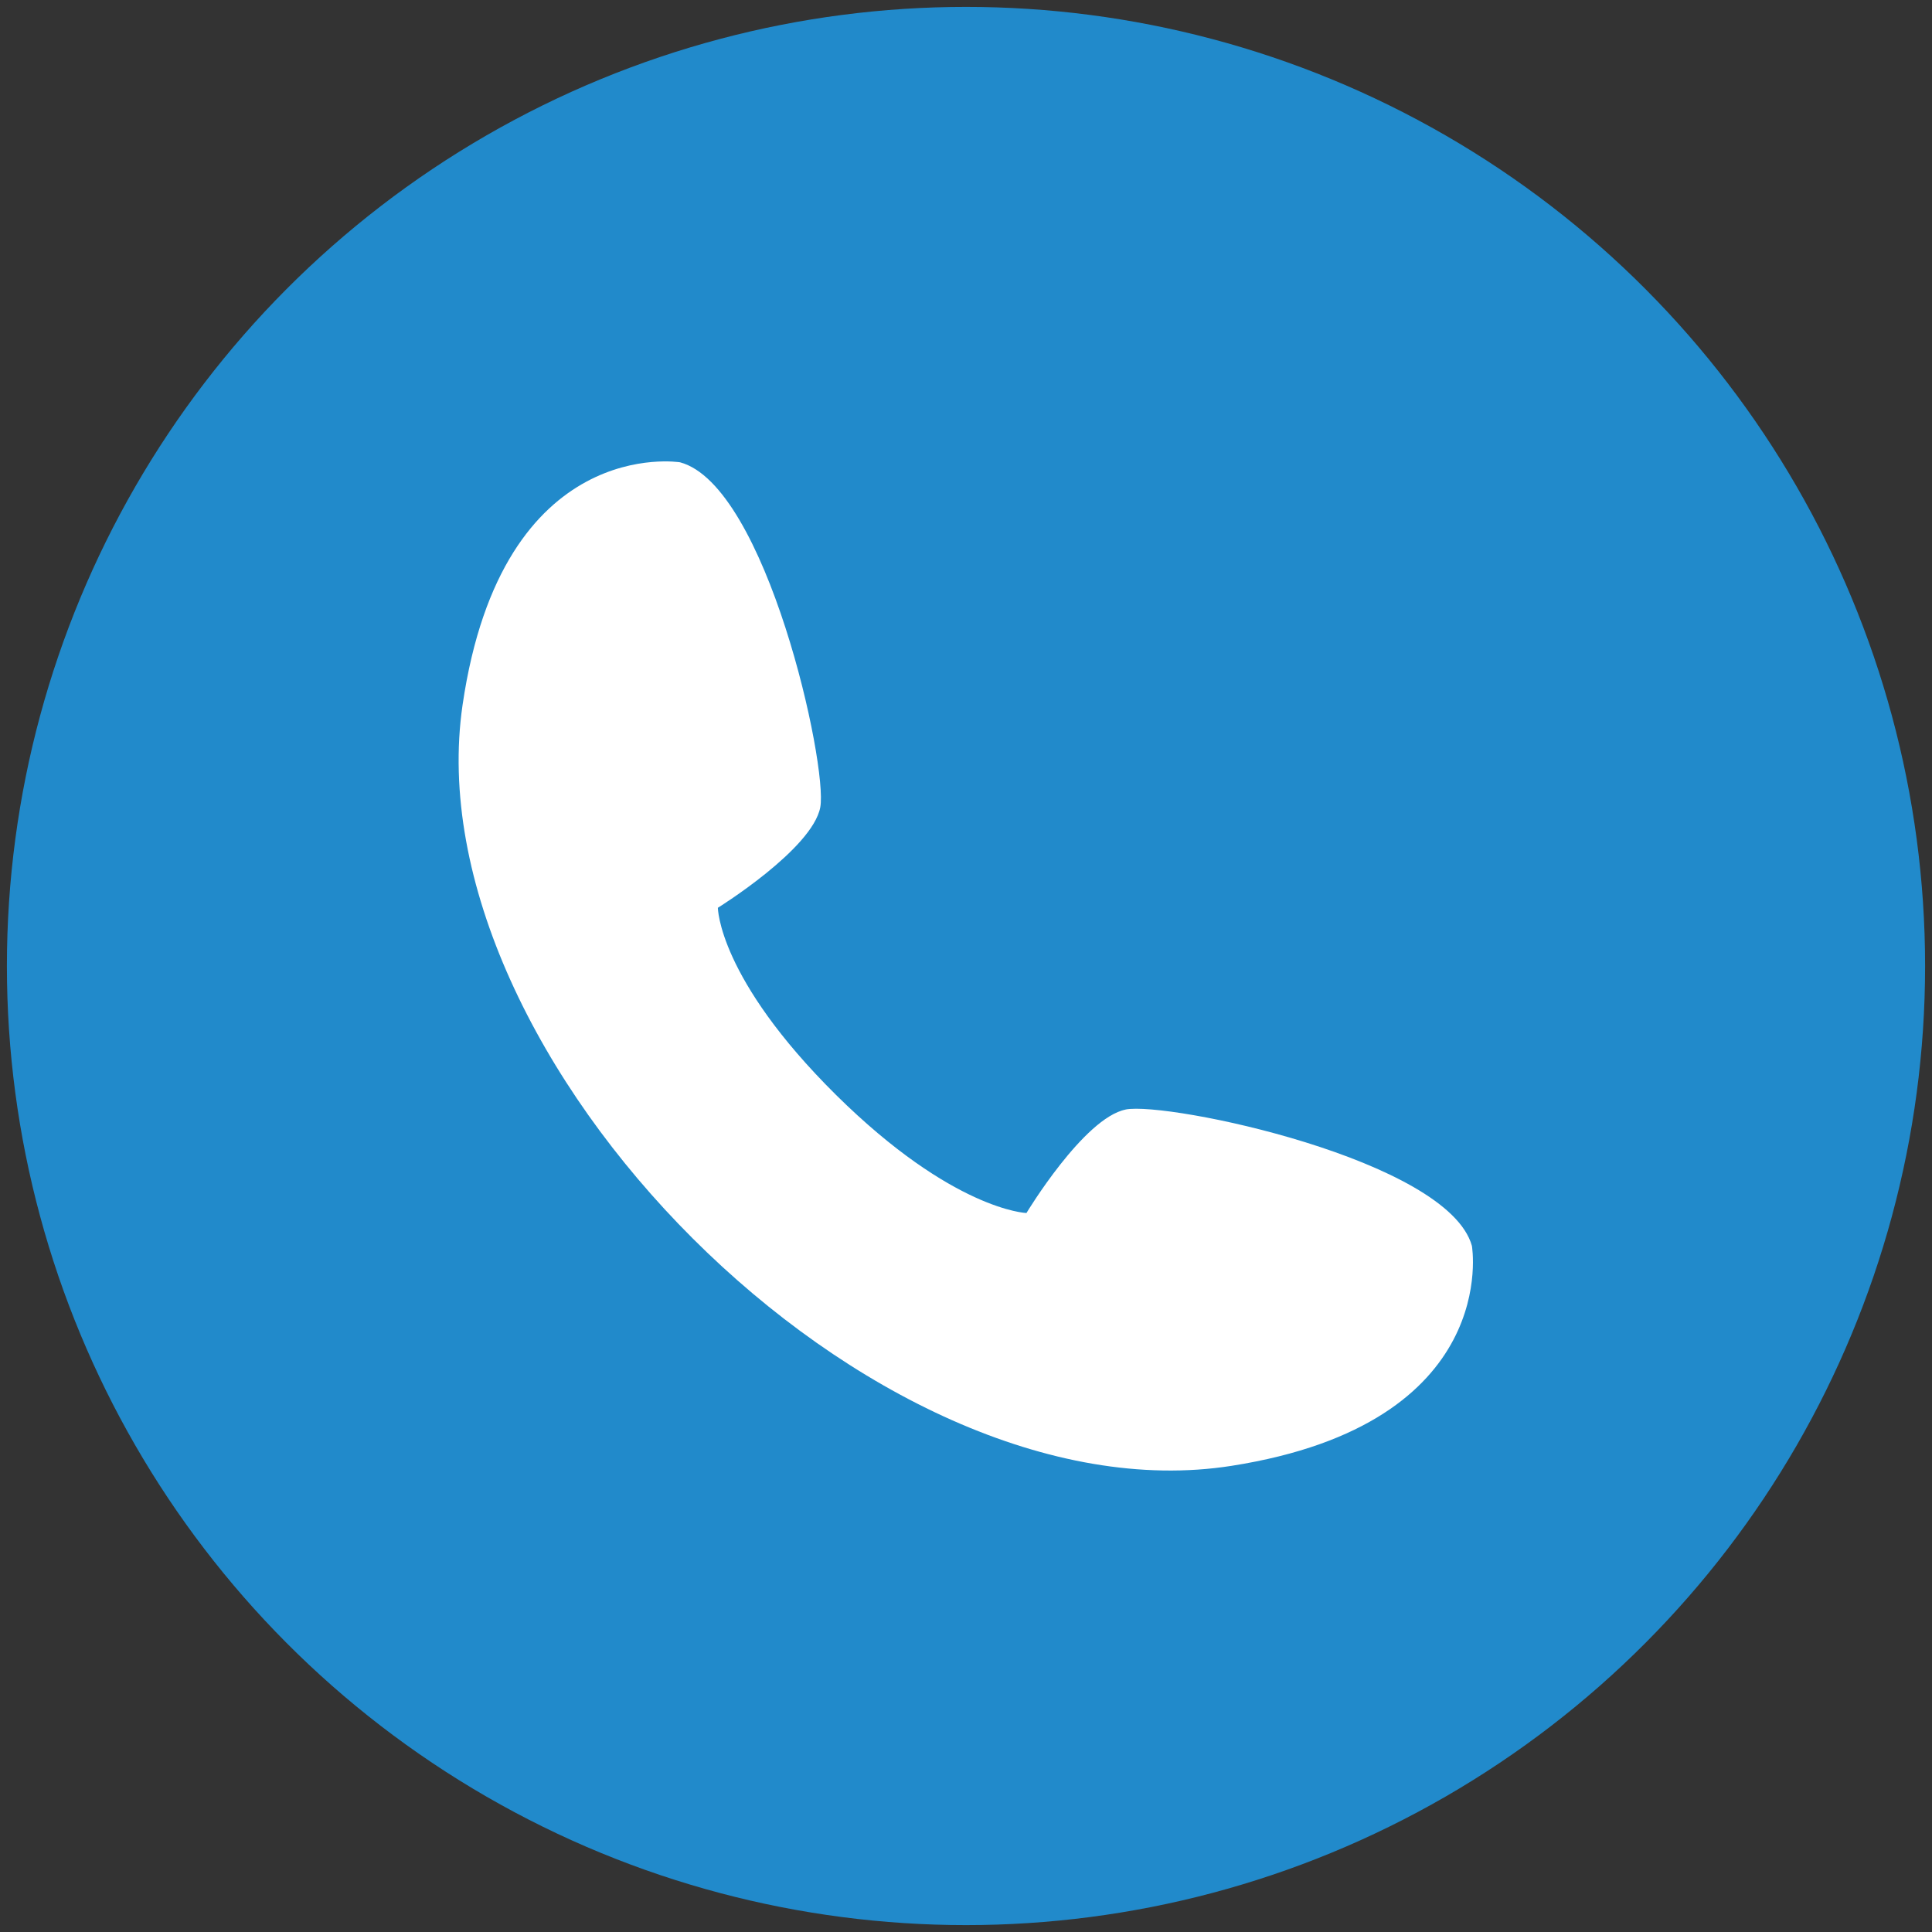
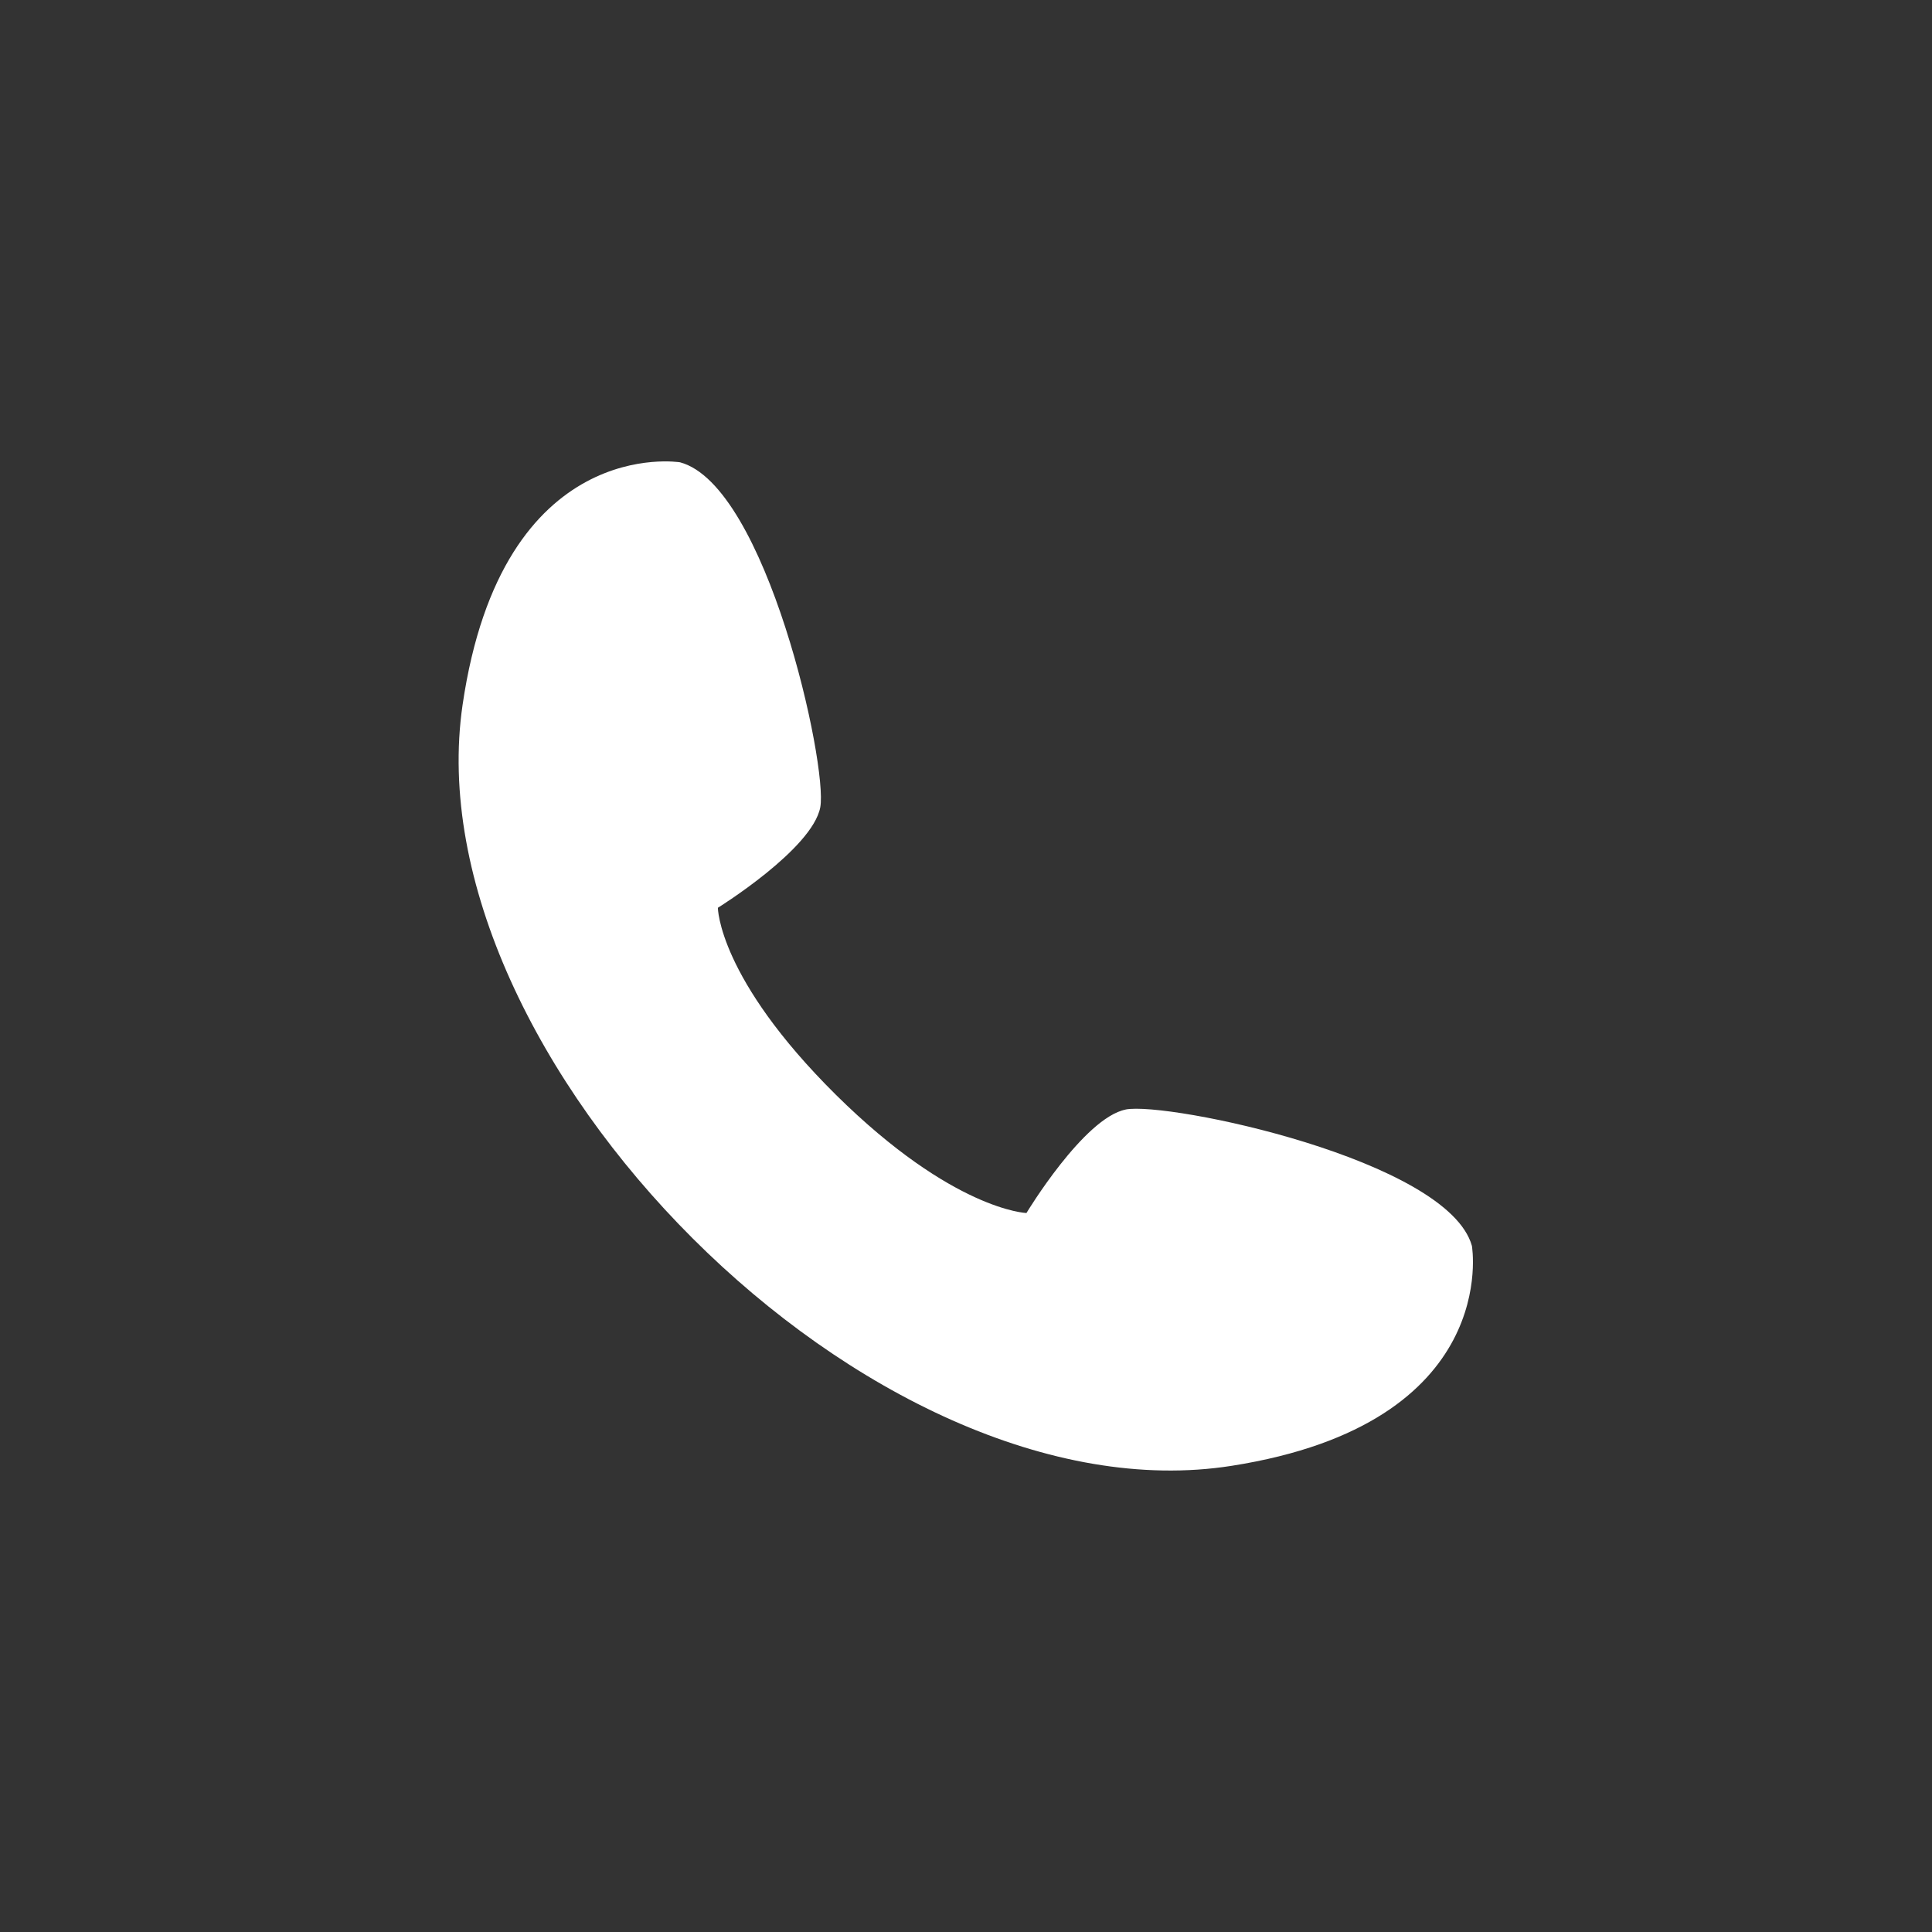
<svg xmlns="http://www.w3.org/2000/svg" id="Layer_1" version="1.1" viewBox="0 0 700 700">
  <rect x="0" y="0" width="700" height="700" fill="#333333" stroke="none" />
  <defs>
    <style>
      .st0 {
        fill: #fff;
      }

      .st1 {
        fill: #218acb;
      }
    </style>
  </defs>
-   <circle class="st1" cx="350" cy="350" r="347.5" />
  <path class="st0" d="M407.9,402c-15.2,3-36,37.5-36,37.5,0,0-26.6-.9-69-42.8-42.7-42.3-42.8-67.8-42.8-67.8,0,0,34.2-21.2,37.1-36.4,2.8-15.2-19.5-116.6-50.8-125,0,0-64.4-10.5-78.8,87.9-18.6,127.4,148.1,296.2,278.6,275.7,98.2-15.4,87.1-79.7,87.1-79.7-8.7-31.2-110.3-52.4-125.5-49.4h.1Z" />
</svg>